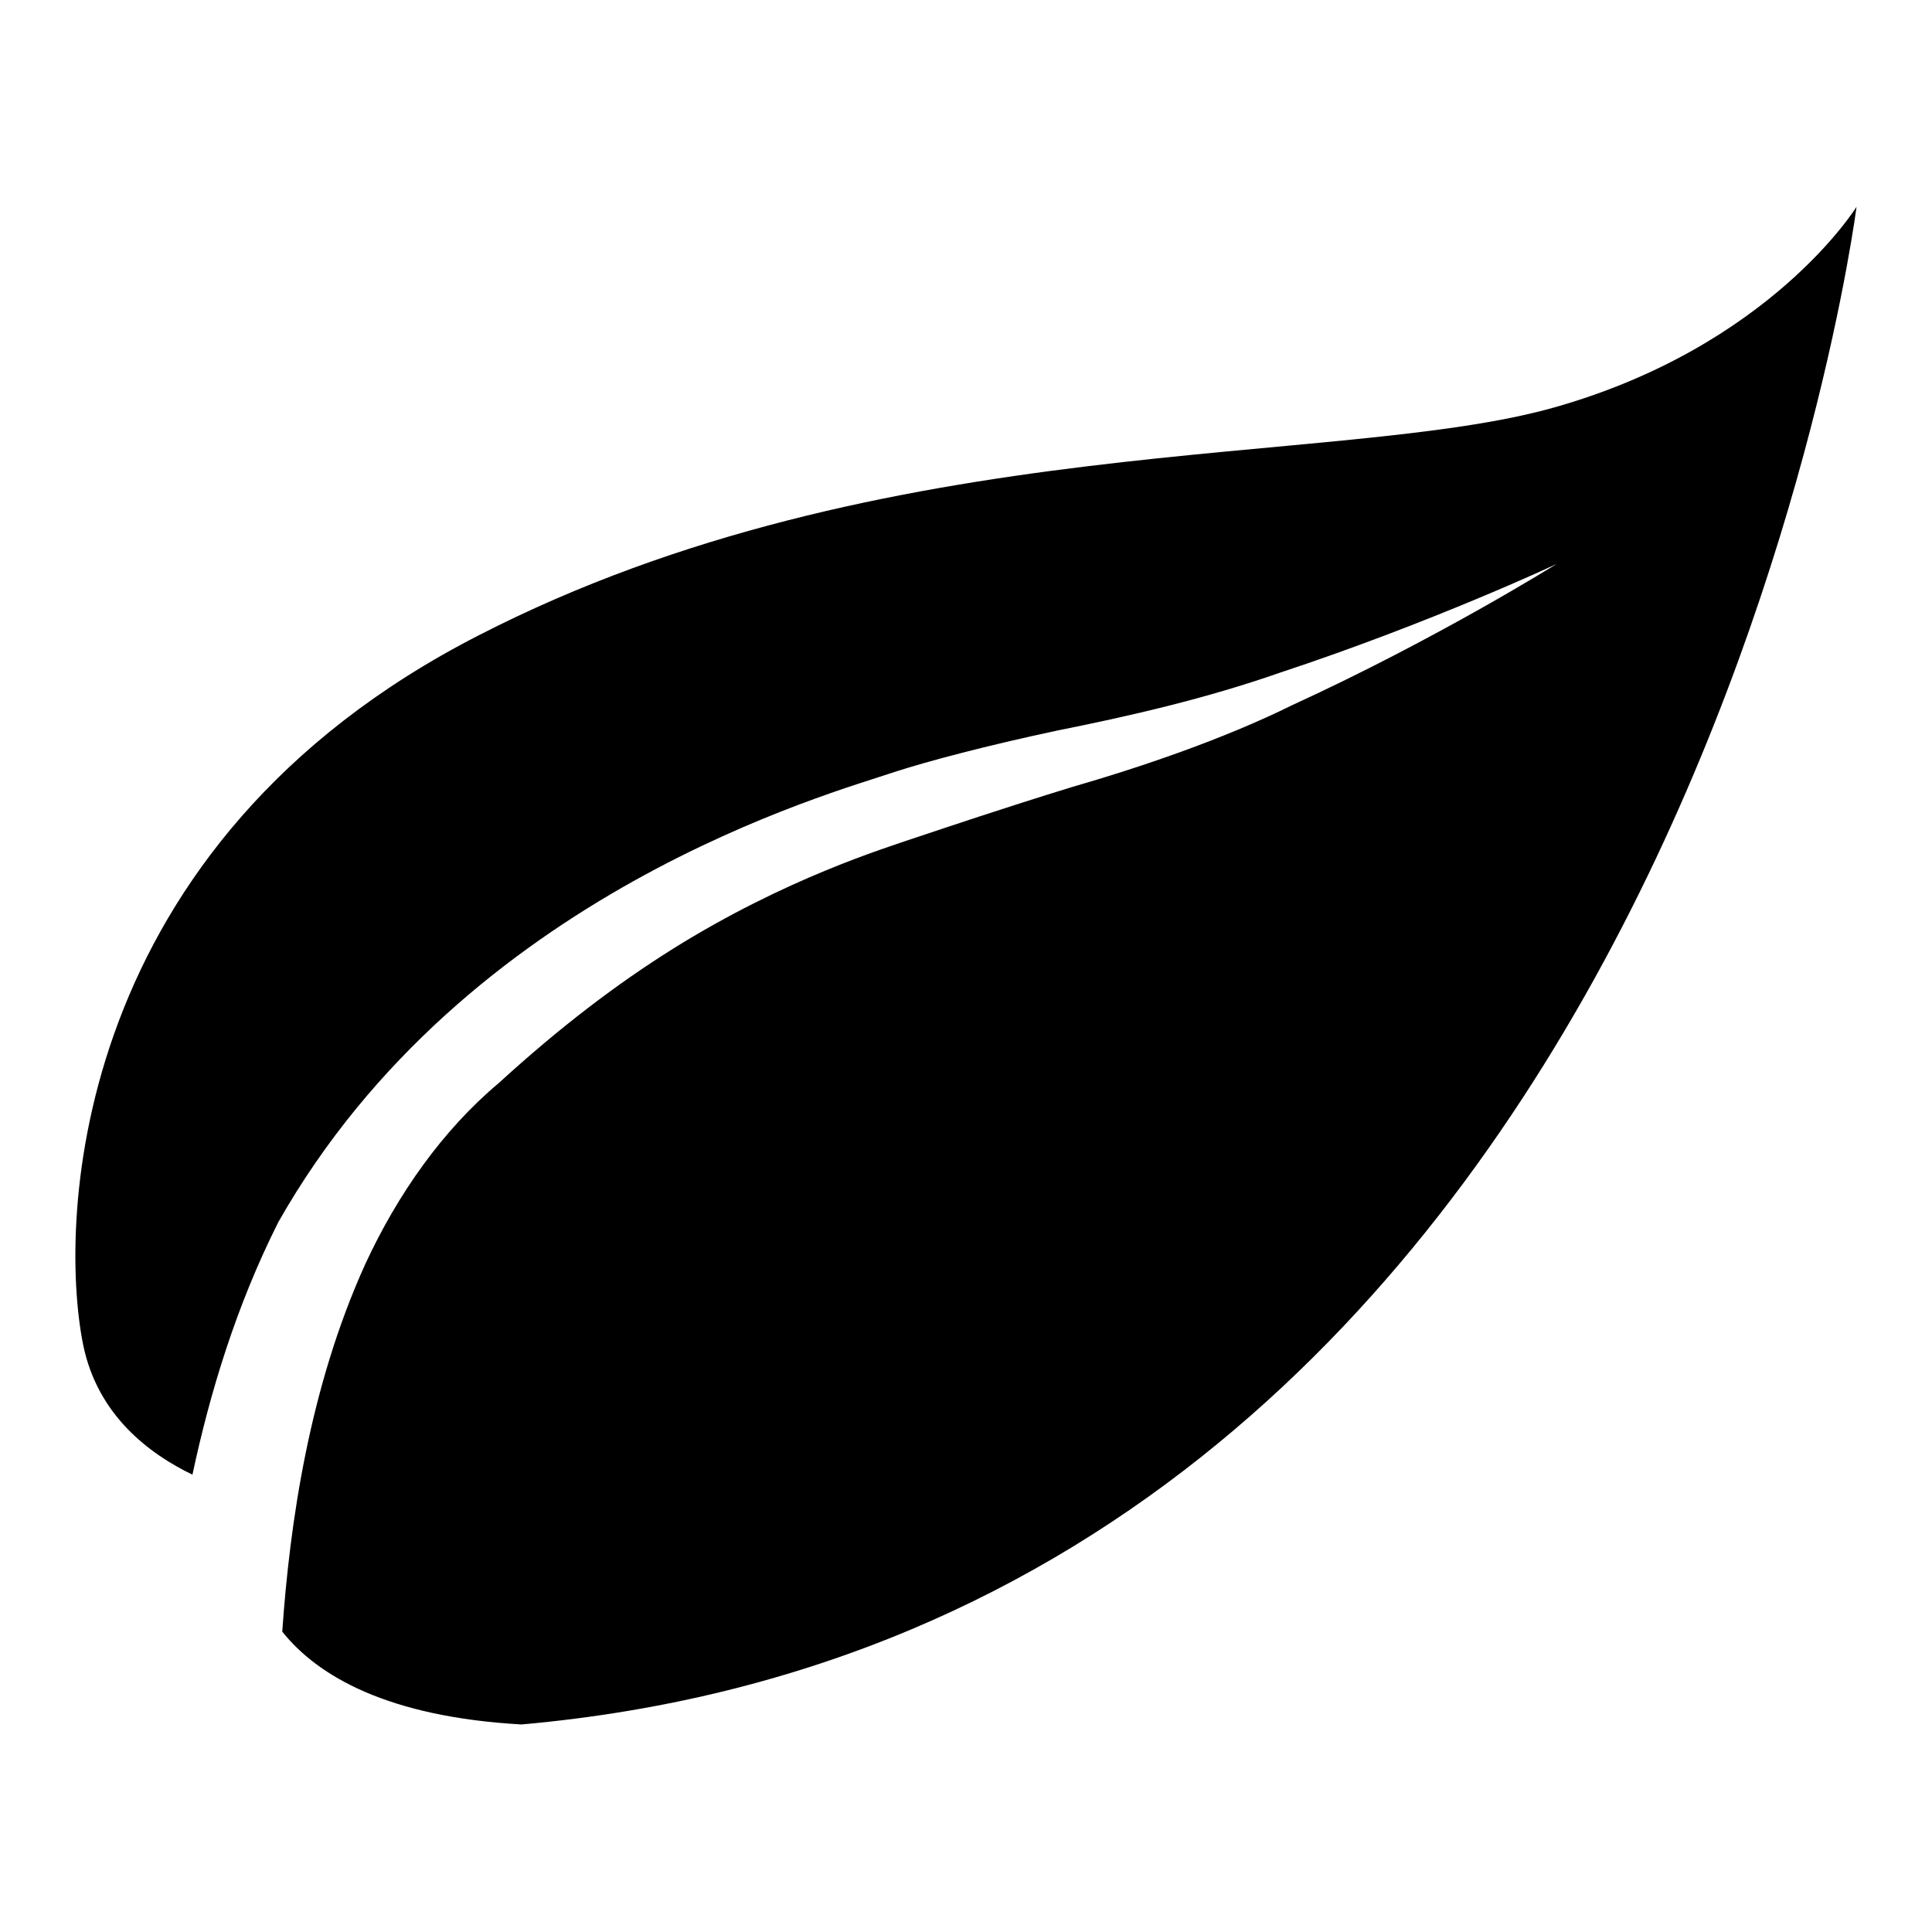
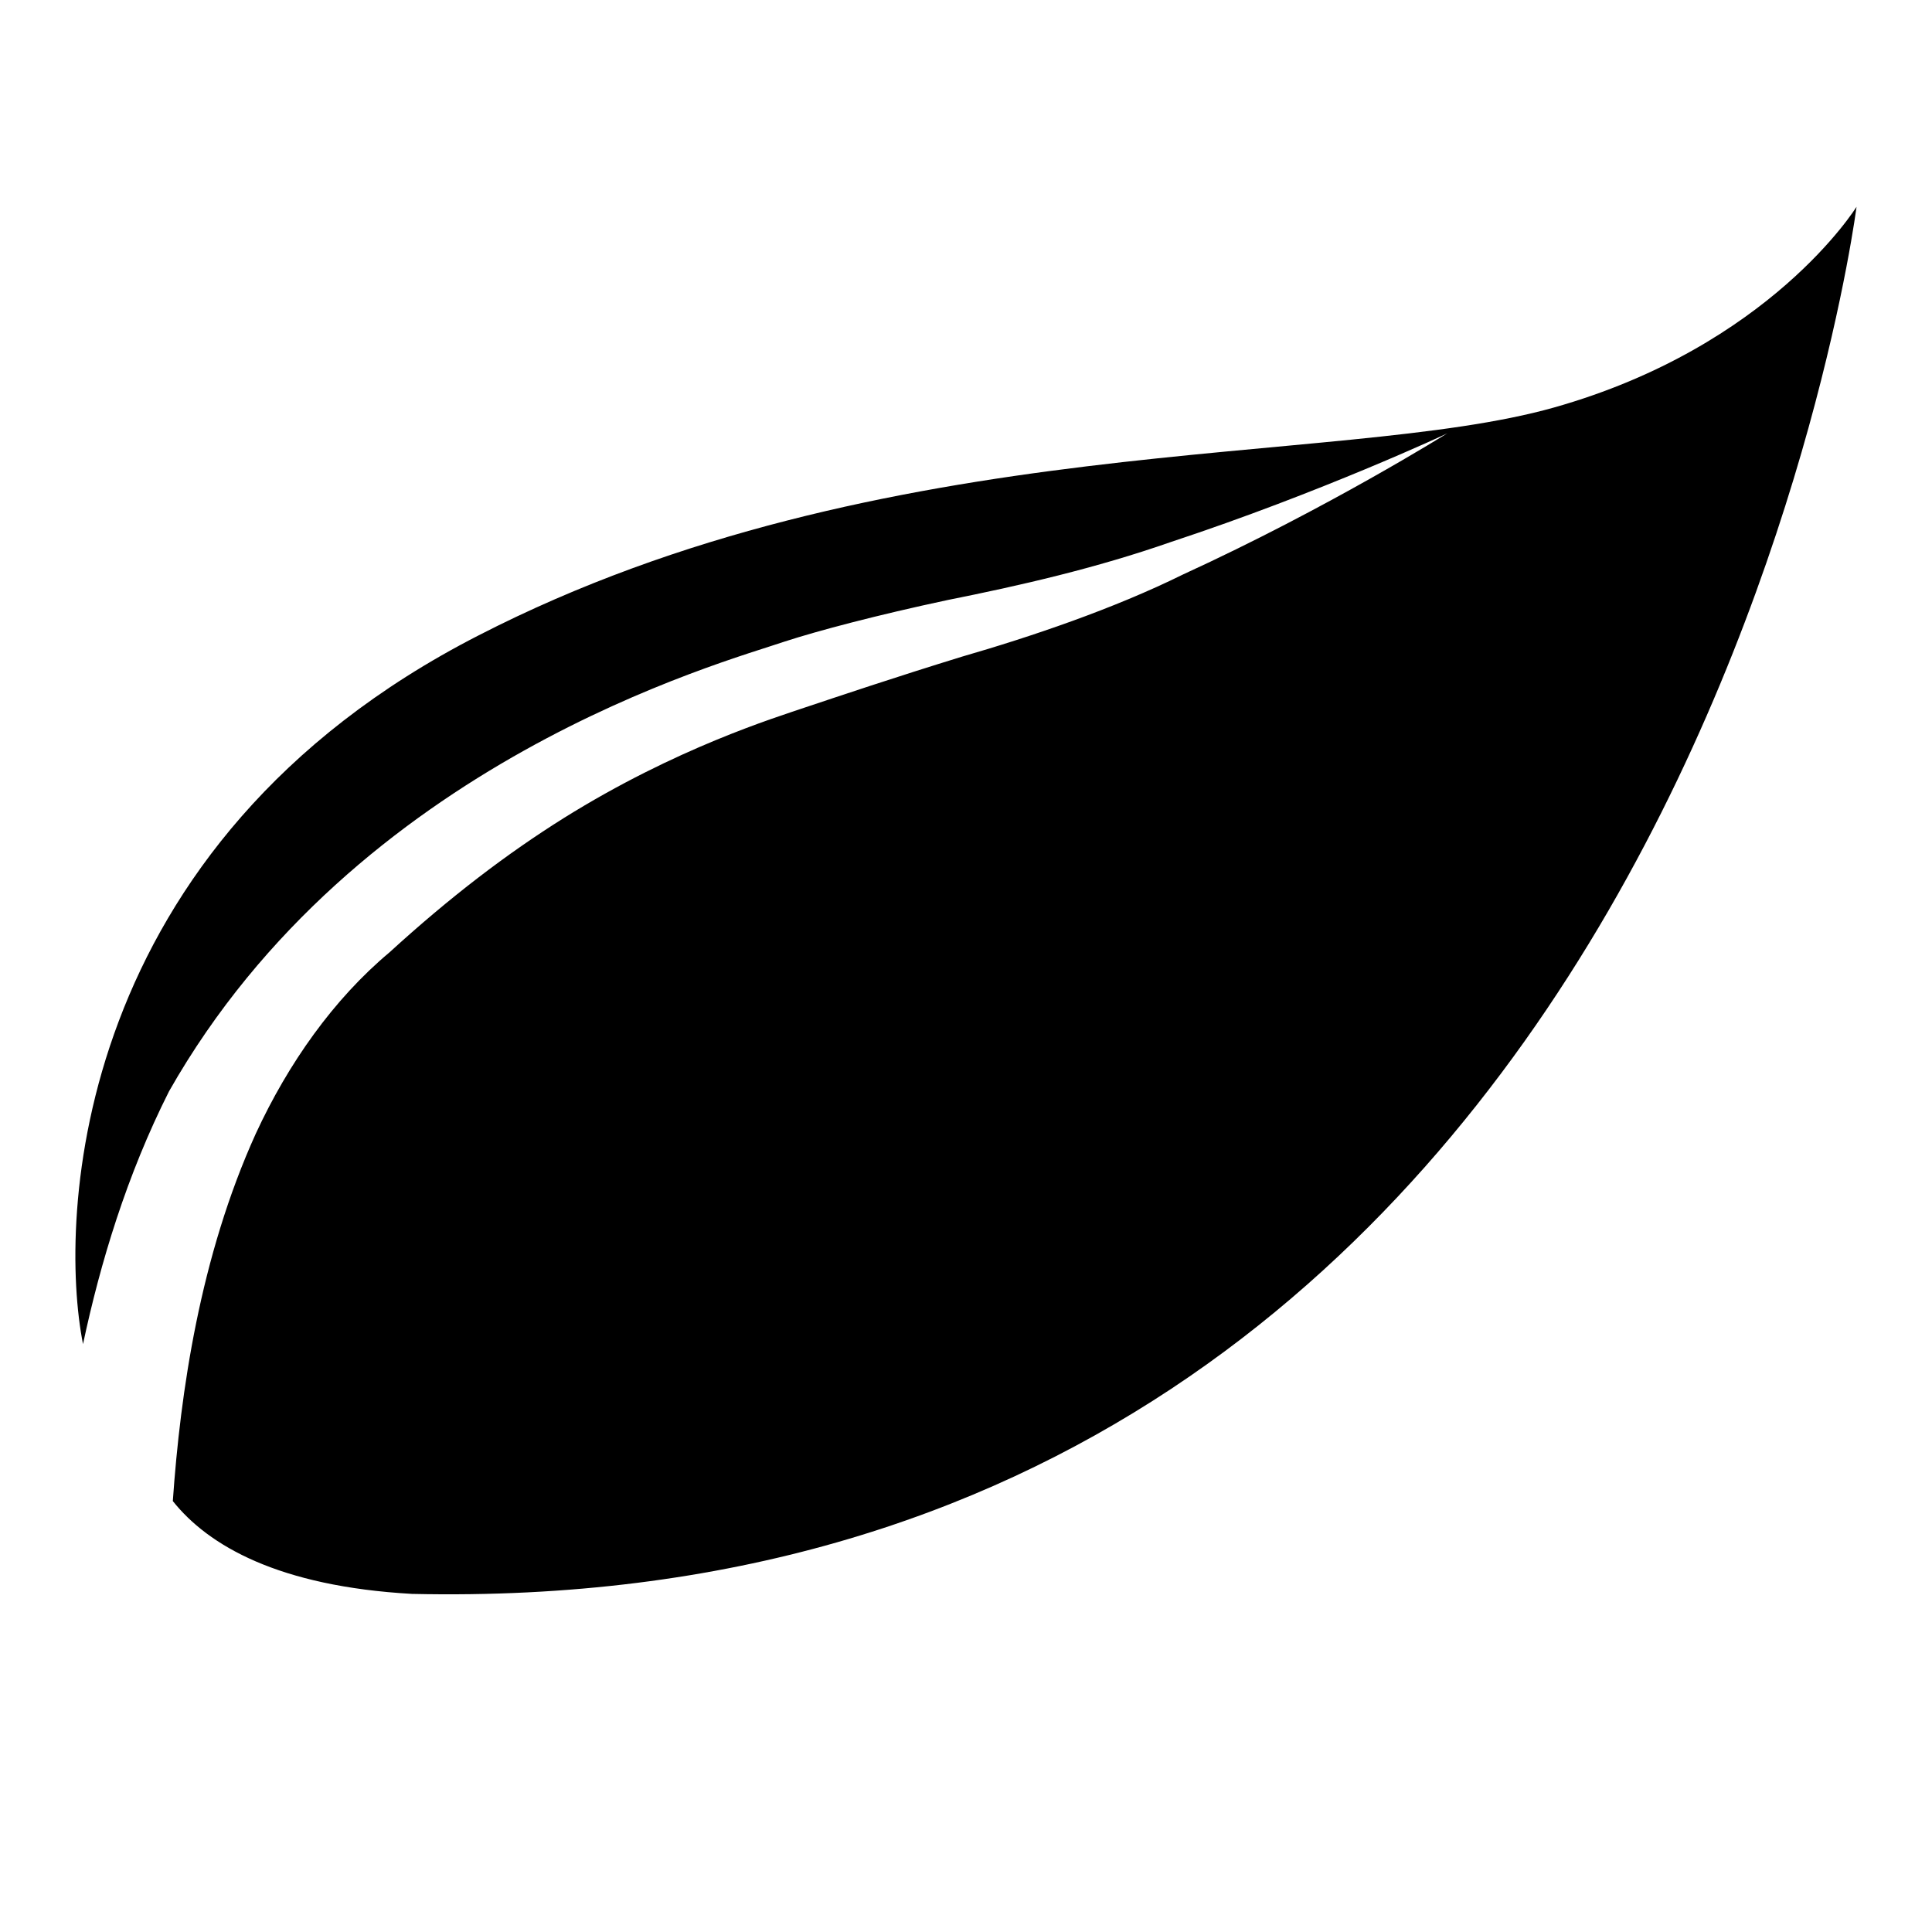
<svg xmlns="http://www.w3.org/2000/svg" version="1.1" x="0px" y="0px" viewBox="0 0 256 256" enable-background="new 0 0 256 256" xml:space="preserve">
  <g>
    <g>
      <g>
-         <path fill="#000000" d="M205.9,54c-28.7,8.1-88.8,2.6-142.5,30.2C9.5,111.8,7.7,161.5,11,178.1c1.9,9.5,8.9,14.6,14.5,17.3c2.3-10.8,5.8-22.4,11.4-33.5c24.8-43.7,73.4-56.8,81.6-59.6c4.3-1.4,12.2-3.5,21.6-5.5c9.5-1.9,19.6-4.2,29.6-7.7c19.7-6.5,36.7-14.4,36.6-14.4c0,0-15.8,9.9-35,18.7c-9.3,4.6-20.3,8.3-29.3,10.9c-9.1,2.8-16.5,5.3-20.7,6.7c-4.1,1.4-17.2,5.4-32.1,14.7c-7.5,4.7-15,10.4-23.1,17.8c-7.4,6.2-13.4,14.7-17.7,24c-7.4,16.3-10,34.3-11,48.7c4.7,5.9,14,11.3,31.7,12.3C222.1,214.9,246,27.4,246,27.4S234.6,45.9,205.9,54z" />
+         <path fill="#000000" d="M205.9,54c-28.7,8.1-88.8,2.6-142.5,30.2C9.5,111.8,7.7,161.5,11,178.1c2.3-10.8,5.8-22.4,11.4-33.5c24.8-43.7,73.4-56.8,81.6-59.6c4.3-1.4,12.2-3.5,21.6-5.5c9.5-1.9,19.6-4.2,29.6-7.7c19.7-6.5,36.7-14.4,36.6-14.4c0,0-15.8,9.9-35,18.7c-9.3,4.6-20.3,8.3-29.3,10.9c-9.1,2.8-16.5,5.3-20.7,6.7c-4.1,1.4-17.2,5.4-32.1,14.7c-7.5,4.7-15,10.4-23.1,17.8c-7.4,6.2-13.4,14.7-17.7,24c-7.4,16.3-10,34.3-11,48.7c4.7,5.9,14,11.3,31.7,12.3C222.1,214.9,246,27.4,246,27.4S234.6,45.9,205.9,54z" />
      </g>
      <g />
      <g />
      <g />
      <g />
      <g />
      <g />
      <g />
      <g />
      <g />
      <g />
      <g />
      <g />
      <g />
      <g />
      <g />
    </g>
  </g>
</svg>